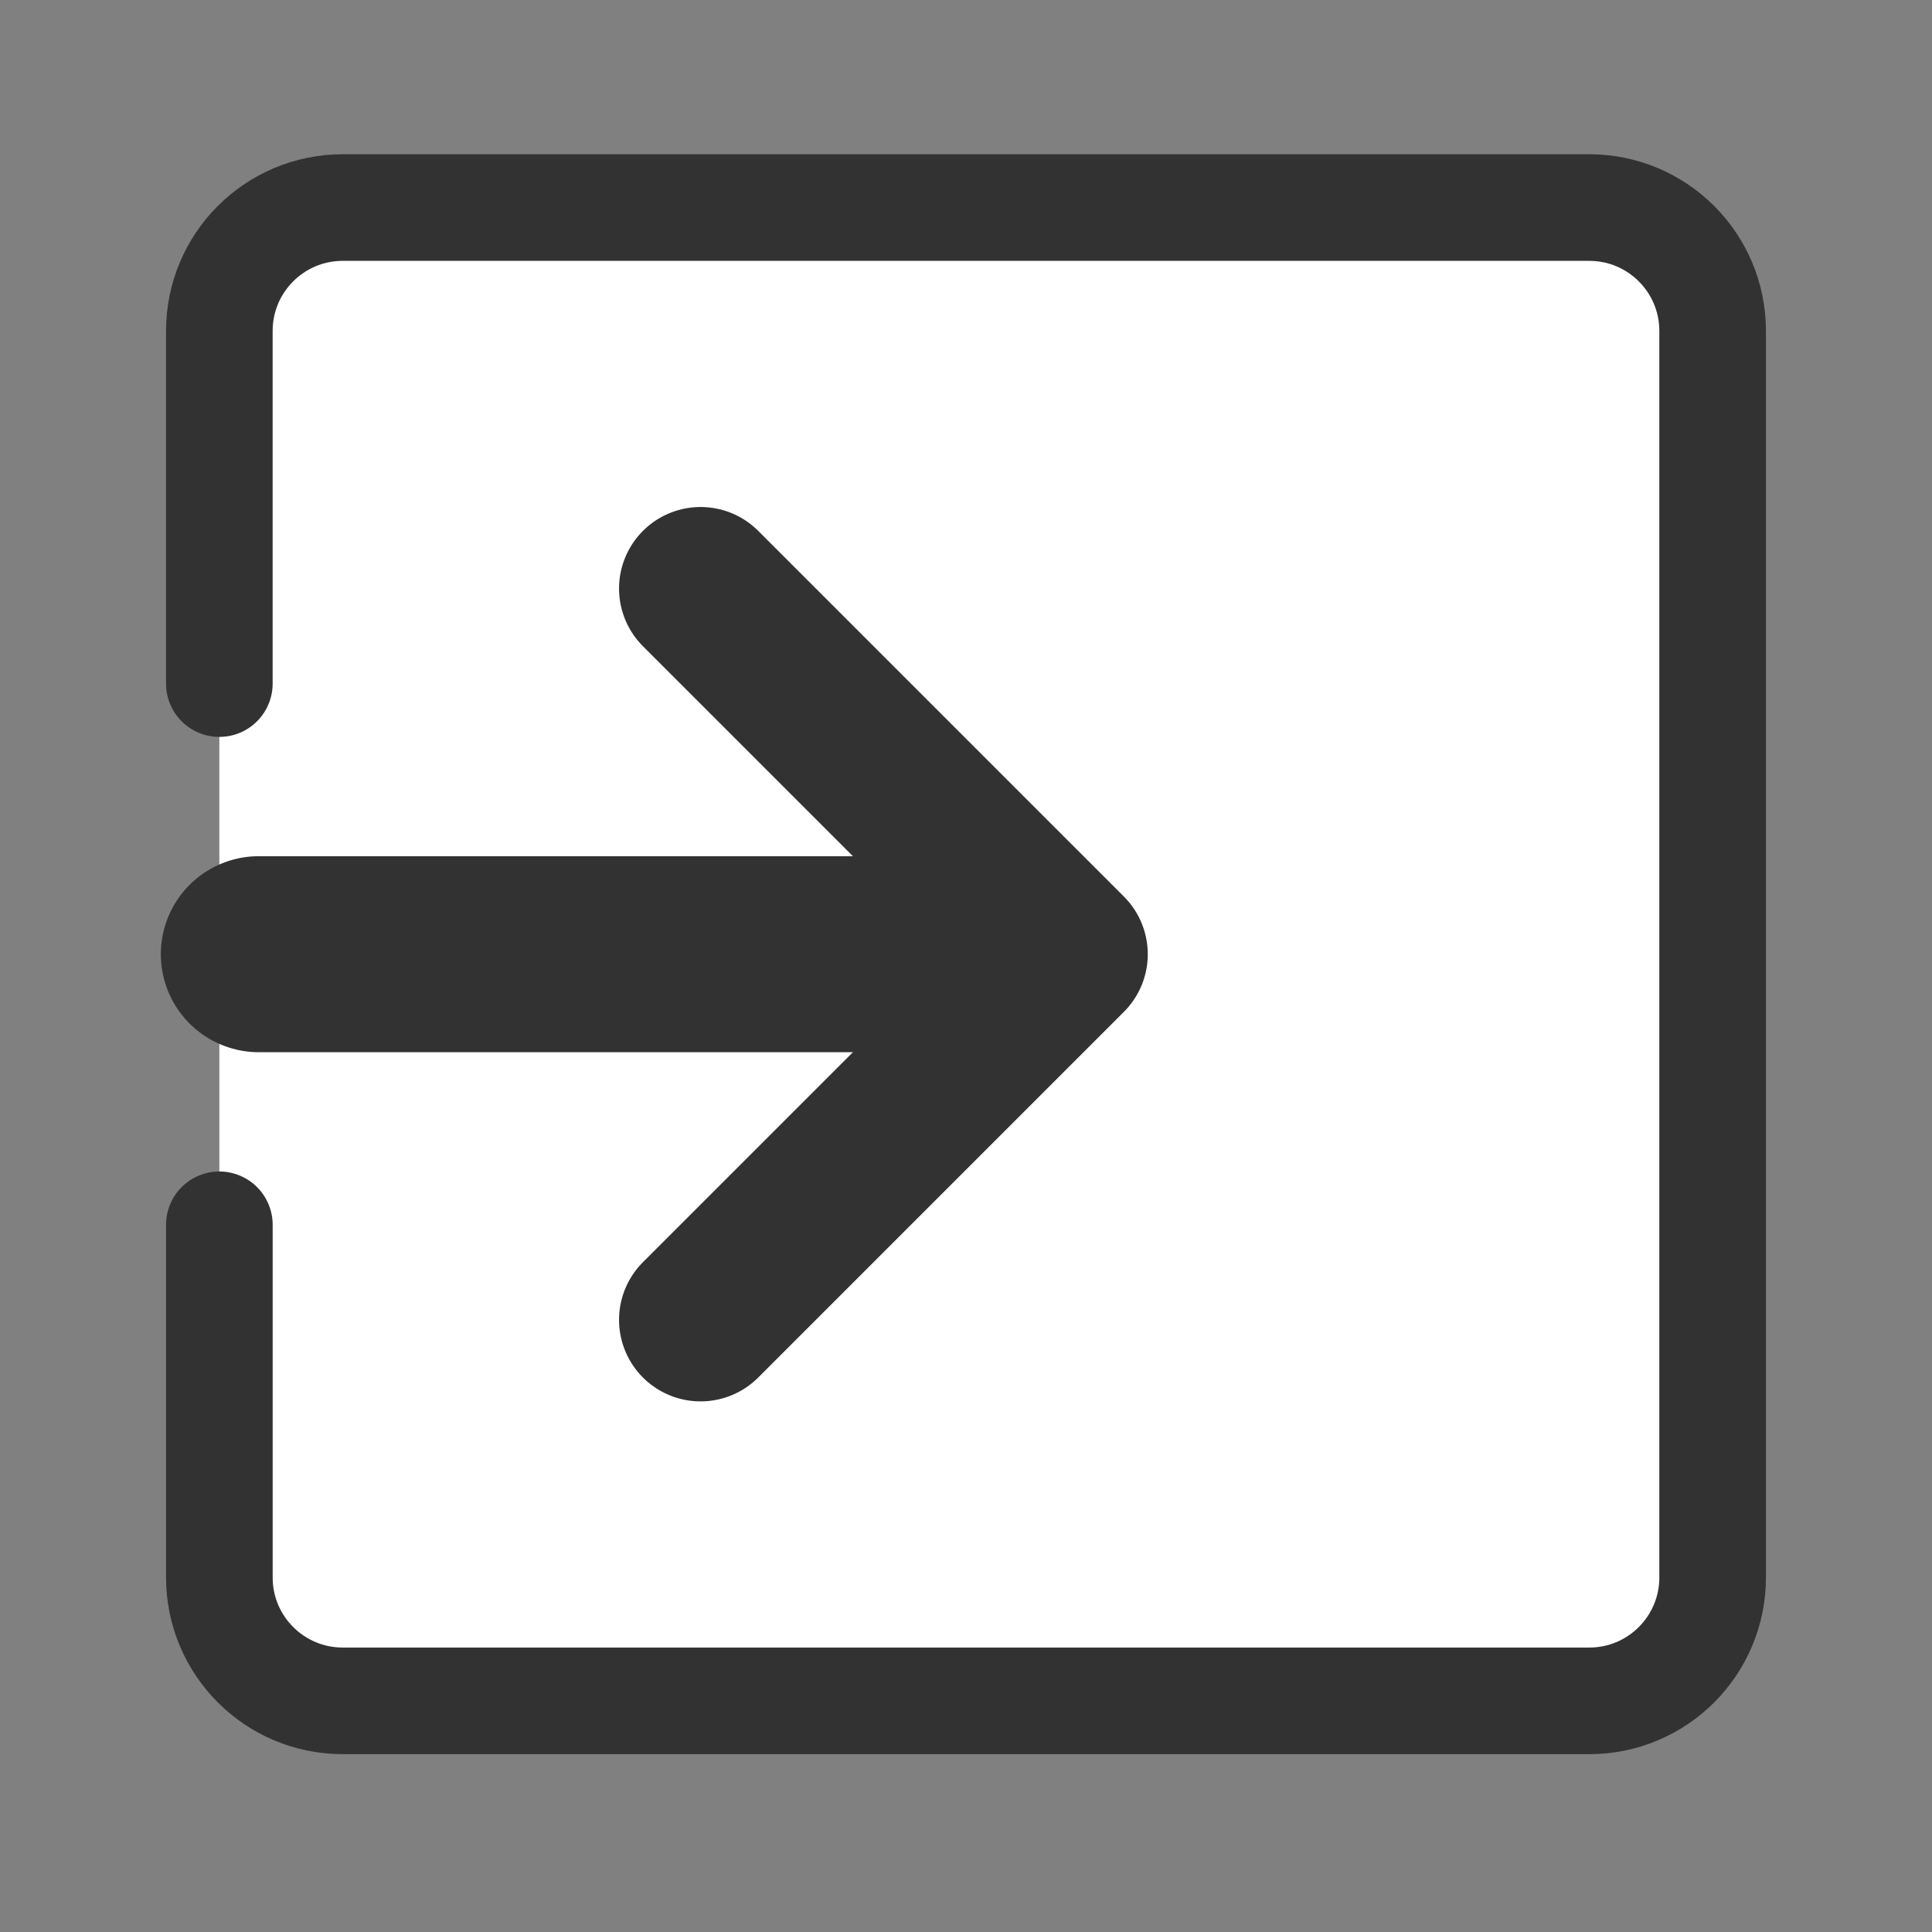
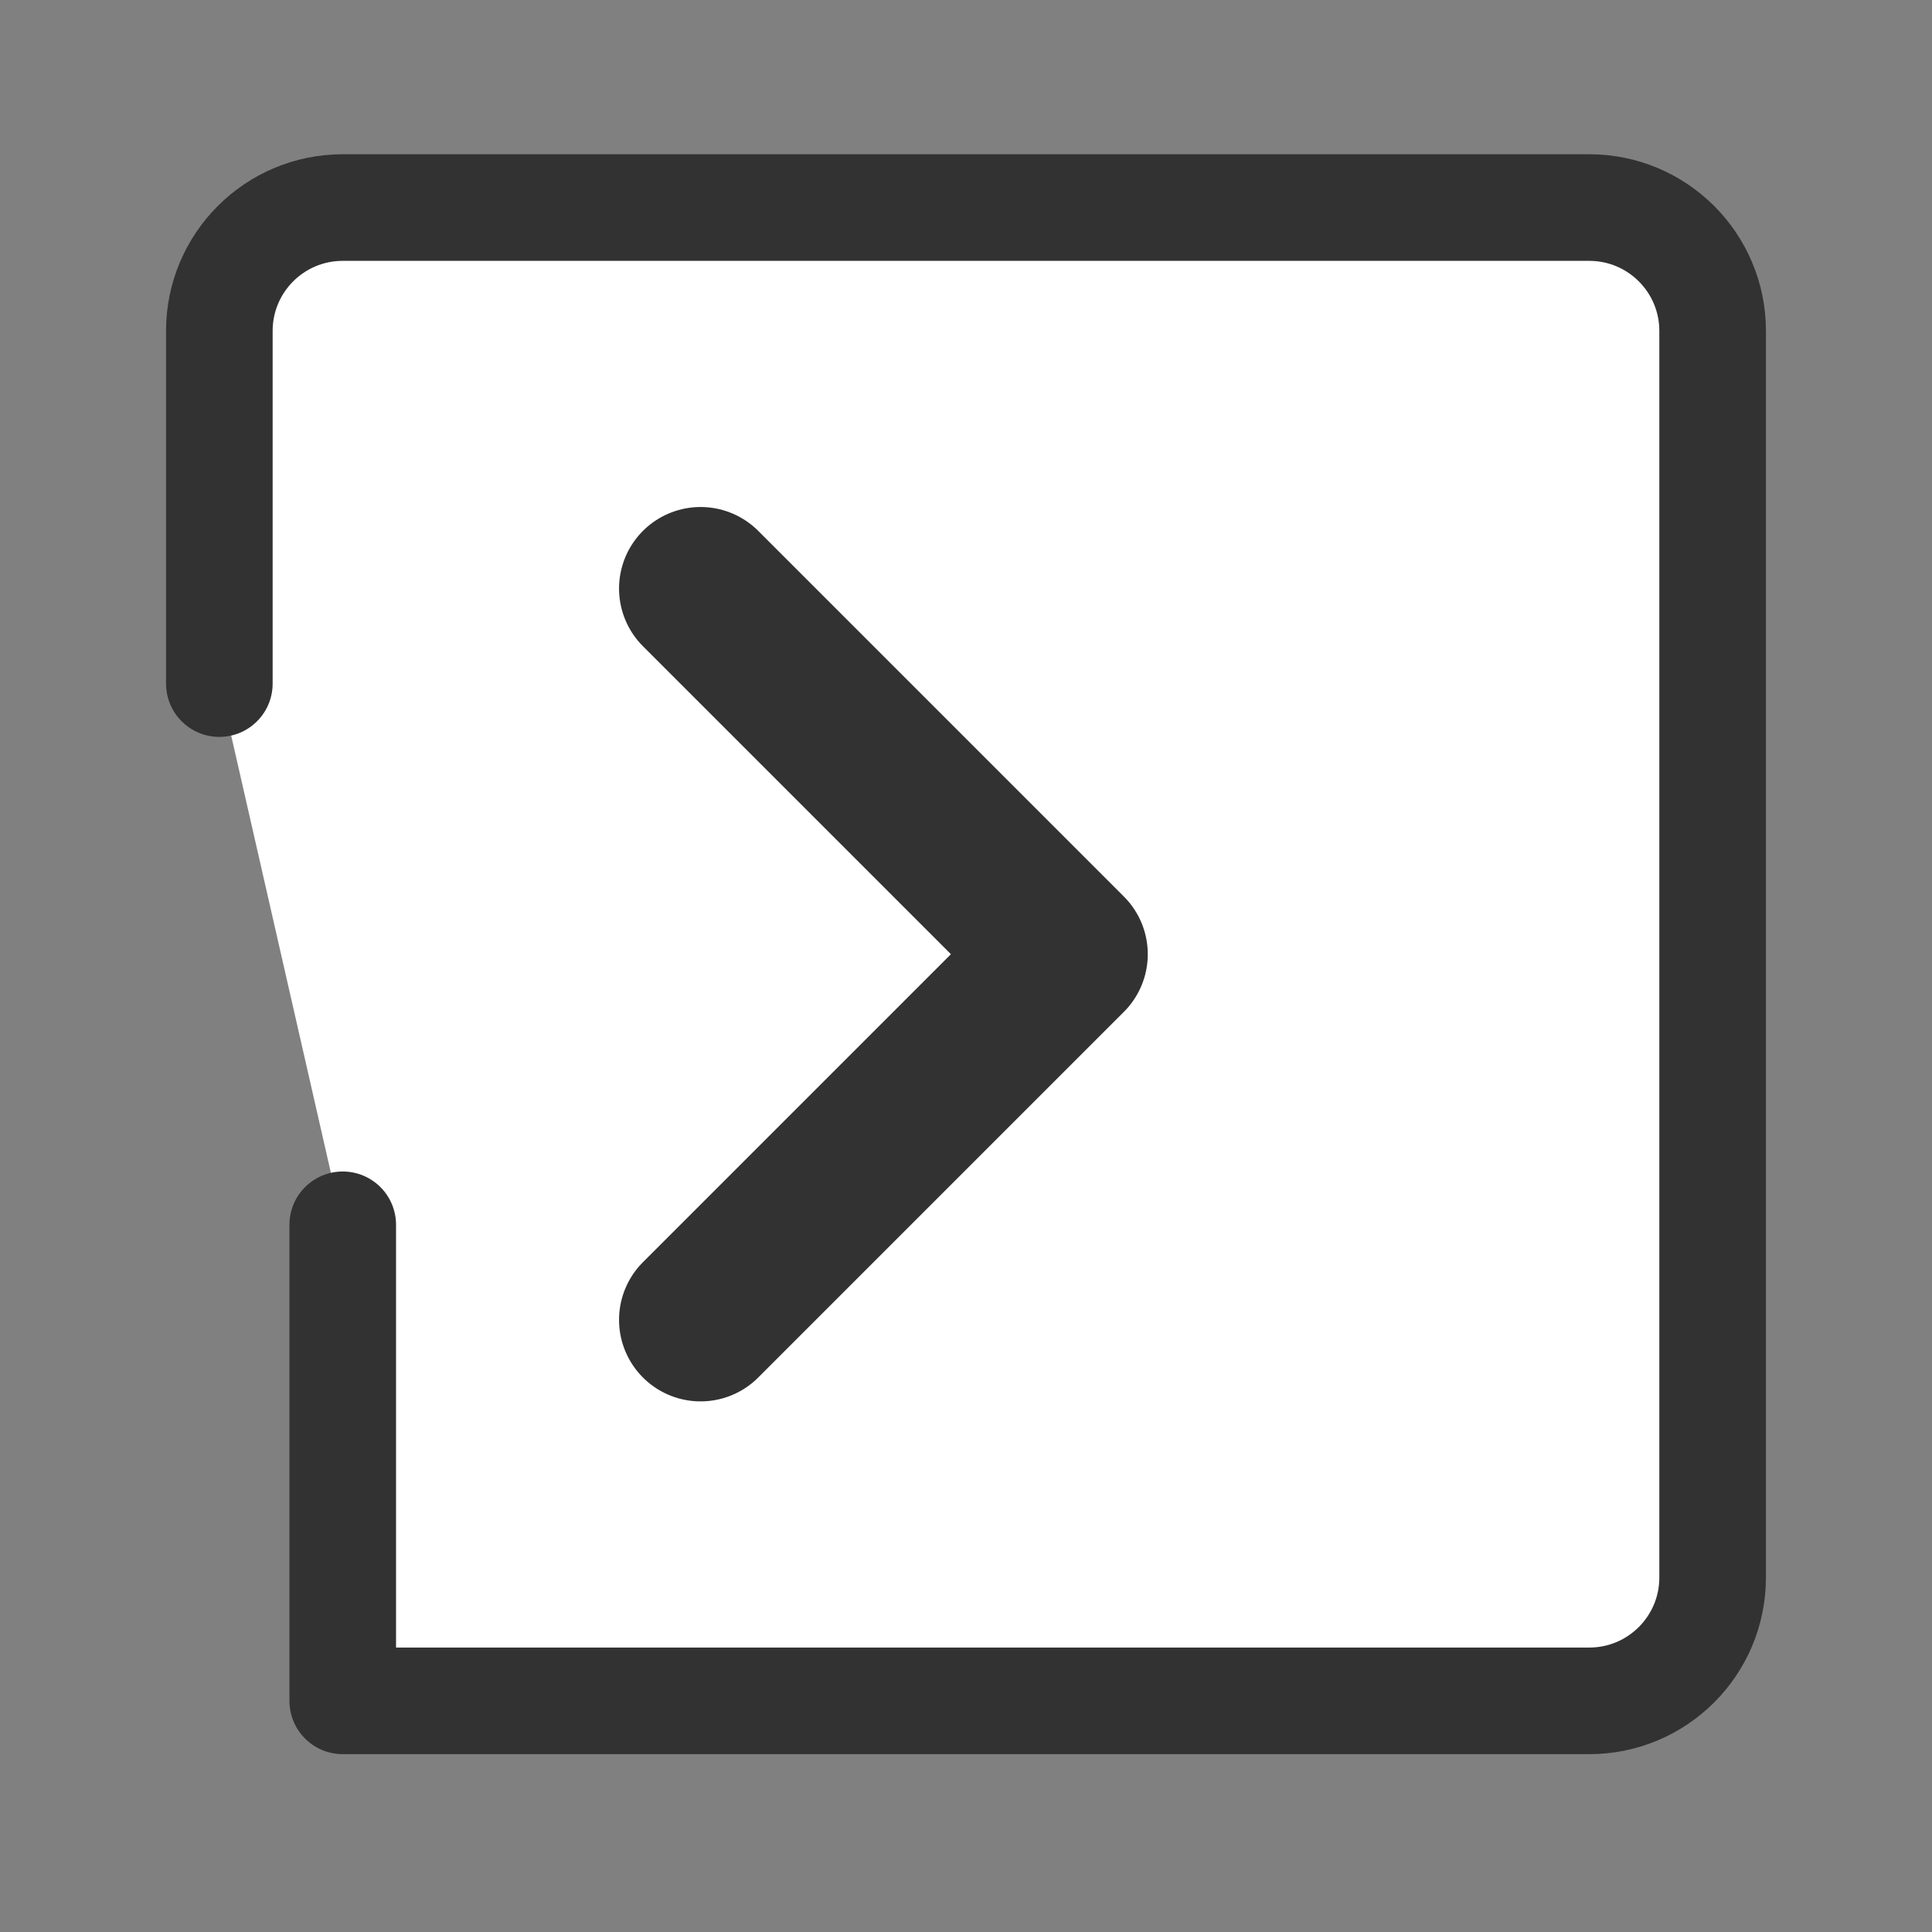
<svg xmlns="http://www.w3.org/2000/svg" version="1.1" id="レイヤー_1" x="0px" y="0px" viewBox="0 0 100 100" enable-background="new 0 0 100 100" xml:space="preserve">
  <rect x="0" y="0" width="100" height="100" fill="#808080" stroke="none" />
  <g>
-     <path fill="#FFFFFF" stroke="#323232" stroke-width="5.518" stroke-linecap="round" stroke-linejoin="round" stroke-miterlimit="10" d="   M11.353,35.383V17.129c0-3.527,2.859-6.386,6.386-6.386h64.521   c3.527,0,6.386,2.859,6.386,6.386v64.521c0,3.527-2.859,6.386-6.386,6.386H17.74   c-3.527,0-6.386-2.859-6.386-6.386V63.395" />
+     <path fill="#FFFFFF" stroke="#323232" stroke-width="5.518" stroke-linecap="round" stroke-linejoin="round" stroke-miterlimit="10" d="   M11.353,35.383V17.129c0-3.527,2.859-6.386,6.386-6.386h64.521   c3.527,0,6.386,2.859,6.386,6.386v64.521c0,3.527-2.859,6.386-6.386,6.386H17.74   V63.395" />
    <g>
      <polyline fill="none" stroke="#323232" stroke-width="8.441" stroke-linecap="round" stroke-linejoin="round" stroke-miterlimit="10" points="    36.262,30.463 55.188,49.389 36.262,68.315   " />
-       <line fill="none" stroke="#323232" stroke-width="10.146" stroke-linecap="round" stroke-linejoin="round" stroke-miterlimit="10" x1="53.343" y1="49.389" x2="13.397" y2="49.389" />
    </g>
  </g>
  <g>
</g>
  <g>
</g>
  <g>
</g>
  <g>
</g>
  <g>
</g>
  <g>
</g>
  <g>
</g>
  <g>
</g>
  <g>
</g>
  <g>
</g>
  <g>
</g>
  <g>
</g>
  <g>
</g>
  <g>
</g>
  <g>
</g>
</svg>